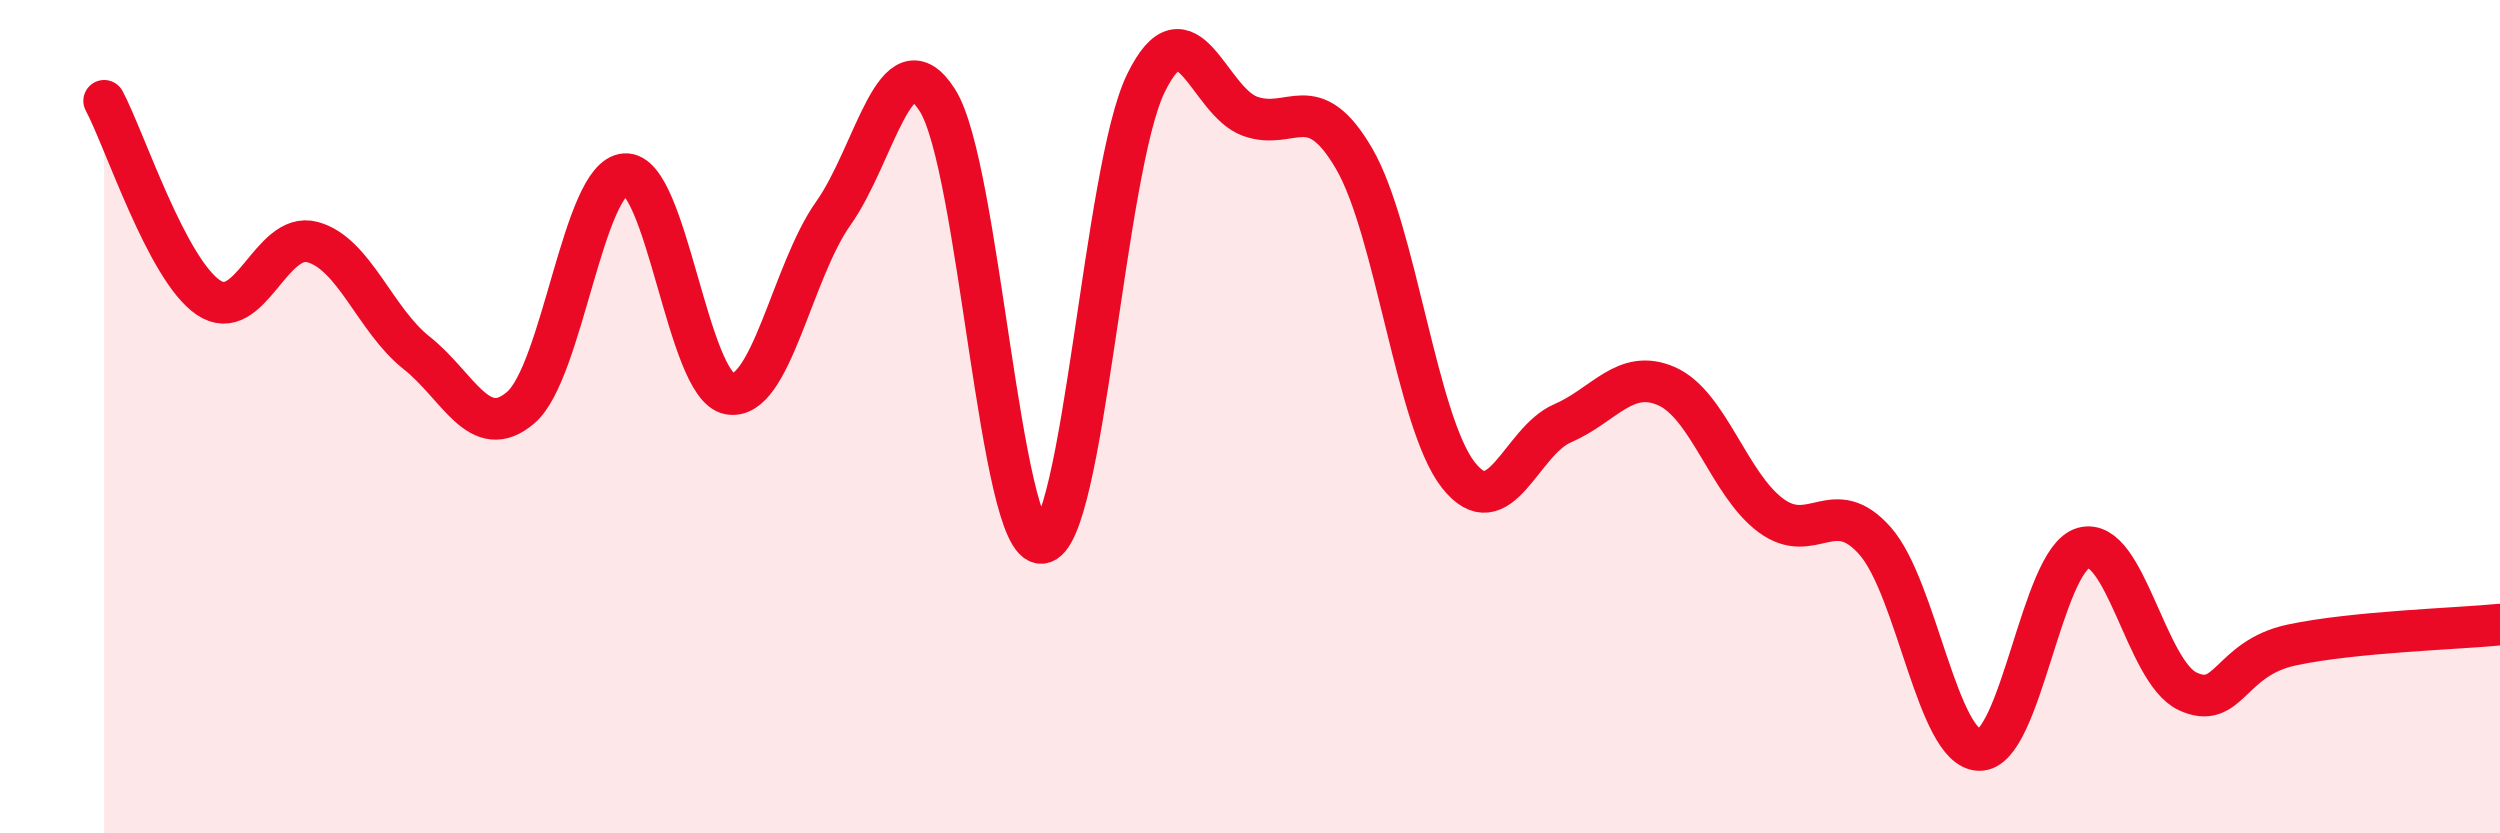
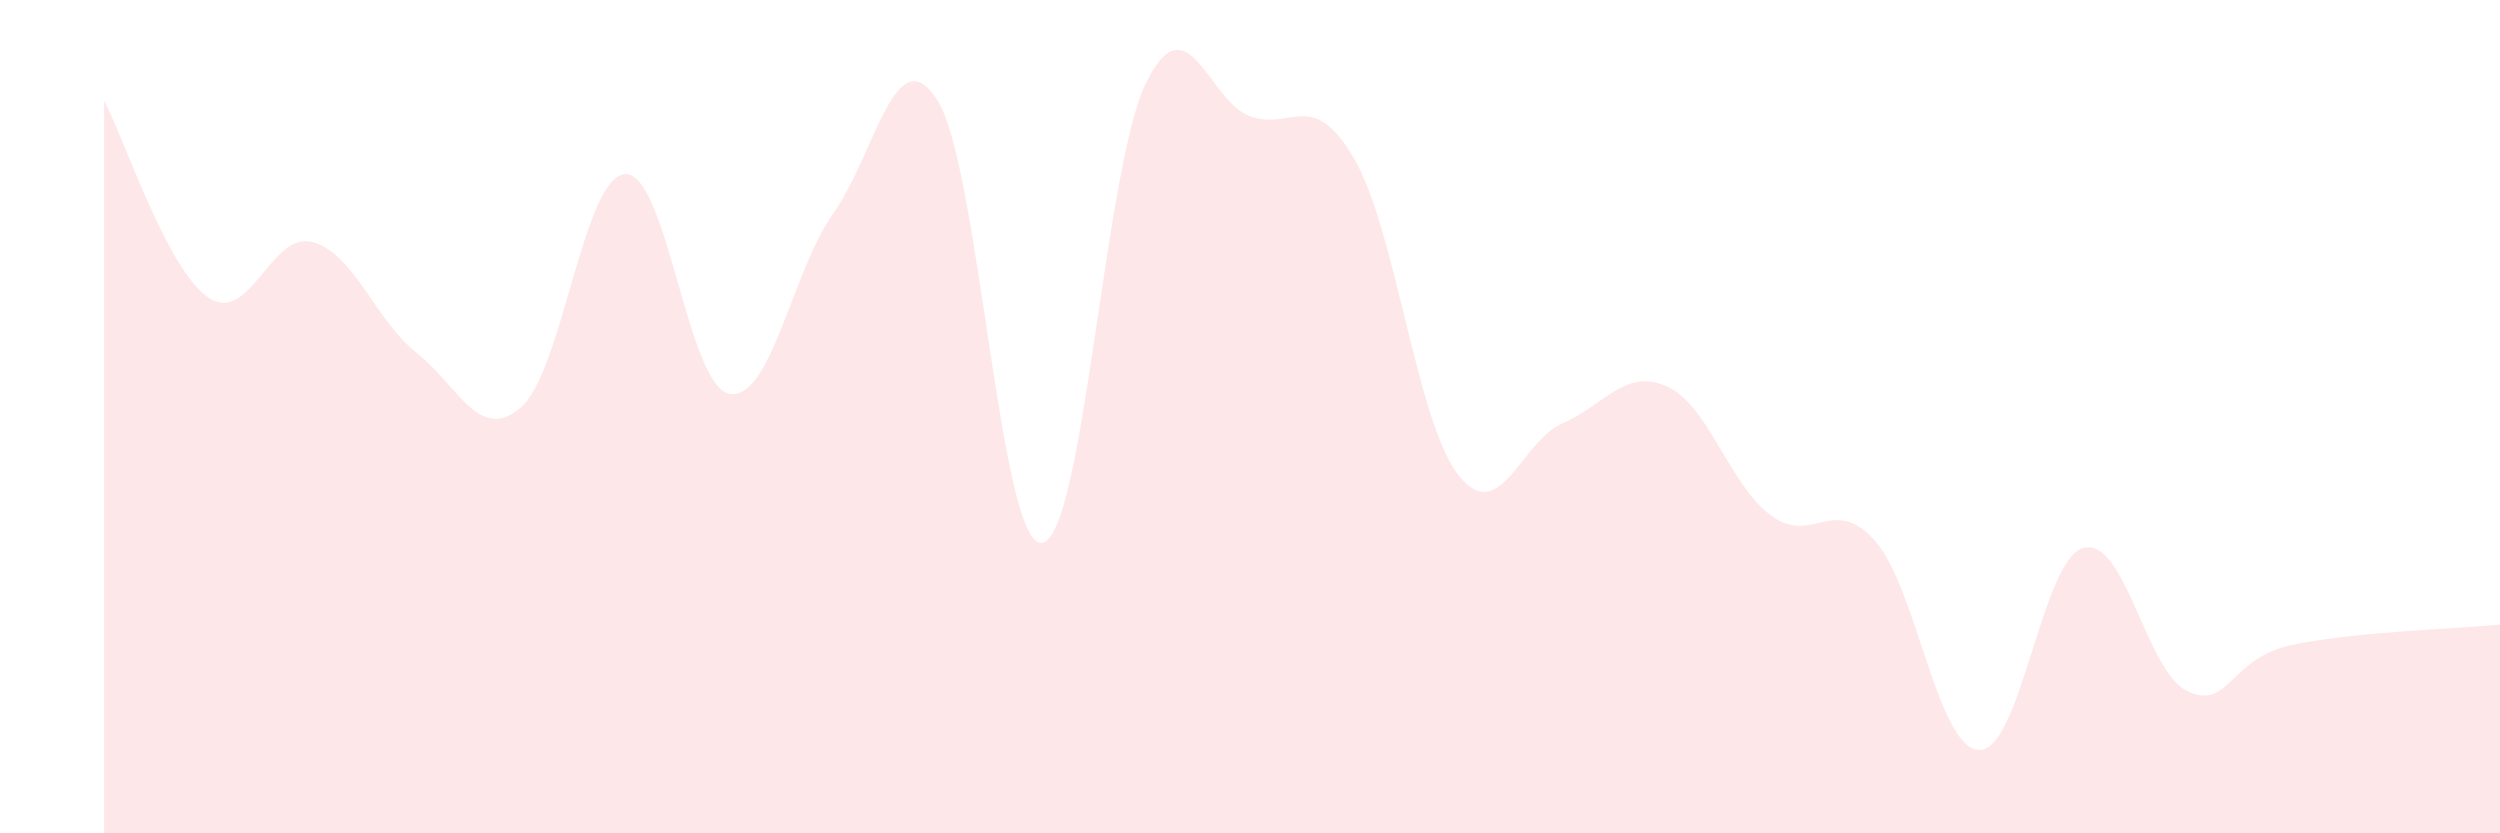
<svg xmlns="http://www.w3.org/2000/svg" width="60" height="20" viewBox="0 0 60 20">
  <path d="M 2.5,2.42 C 3,3.36 4,6.46 5,7.14 C 6,7.82 6.5,5.54 7.5,5.81 C 8.5,6.08 9,7.68 10,8.47 C 11,9.26 11.5,10.64 12.5,9.78 C 13.5,8.92 14,4.25 15,4.18 C 16,4.11 16.5,9.26 17.5,9.45 C 18.5,9.64 19,6.53 20,5.12 C 21,3.71 21.5,0.83 22.5,2.41 C 23.5,3.99 24,13.11 25,13.03 C 26,12.95 26.5,4.05 27.5,2 C 28.5,-0.05 29,2.43 30,2.79 C 31,3.15 31.5,2.09 32.5,3.81 C 33.5,5.53 34,10.13 35,11.4 C 36,12.67 36.5,10.59 37.5,10.16 C 38.5,9.73 39,8.83 40,9.27 C 41,9.71 41.5,11.63 42.5,12.37 C 43.5,13.11 44,11.85 45,12.98 C 46,14.11 46.5,17.97 47.5,18 C 48.5,18.03 49,13.43 50,13.15 C 51,12.87 51.5,16.12 52.5,16.59 C 53.5,17.06 53.5,15.8 55,15.48 C 56.5,15.16 59,15.09 60,14.99L60 20L2.5 20Z" fill="#EB0A25" opacity="0.1" stroke-linecap="round" stroke-linejoin="round" />
-   <path d="M 2.5,2.42 C 3,3.36 4,6.46 5,7.14 C 6,7.82 6.5,5.54 7.5,5.81 C 8.5,6.08 9,7.68 10,8.47 C 11,9.26 11.5,10.64 12.5,9.78 C 13.5,8.92 14,4.25 15,4.18 C 16,4.11 16.5,9.26 17.5,9.45 C 18.5,9.64 19,6.53 20,5.12 C 21,3.71 21.5,0.83 22.5,2.41 C 23.5,3.99 24,13.11 25,13.03 C 26,12.95 26.5,4.05 27.5,2 C 28.5,-0.05 29,2.43 30,2.79 C 31,3.15 31.5,2.09 32.5,3.81 C 33.5,5.53 34,10.13 35,11.4 C 36,12.67 36.5,10.59 37.5,10.16 C 38.5,9.73 39,8.83 40,9.27 C 41,9.71 41.5,11.63 42.5,12.37 C 43.5,13.11 44,11.85 45,12.98 C 46,14.11 46.5,17.97 47.5,18 C 48.5,18.03 49,13.43 50,13.15 C 51,12.87 51.5,16.12 52.5,16.59 C 53.5,17.06 53.5,15.8 55,15.48 C 56.5,15.16 59,15.09 60,14.99" stroke="#EB0A25" stroke-width="1" fill="none" stroke-linecap="round" stroke-linejoin="round" />
</svg>